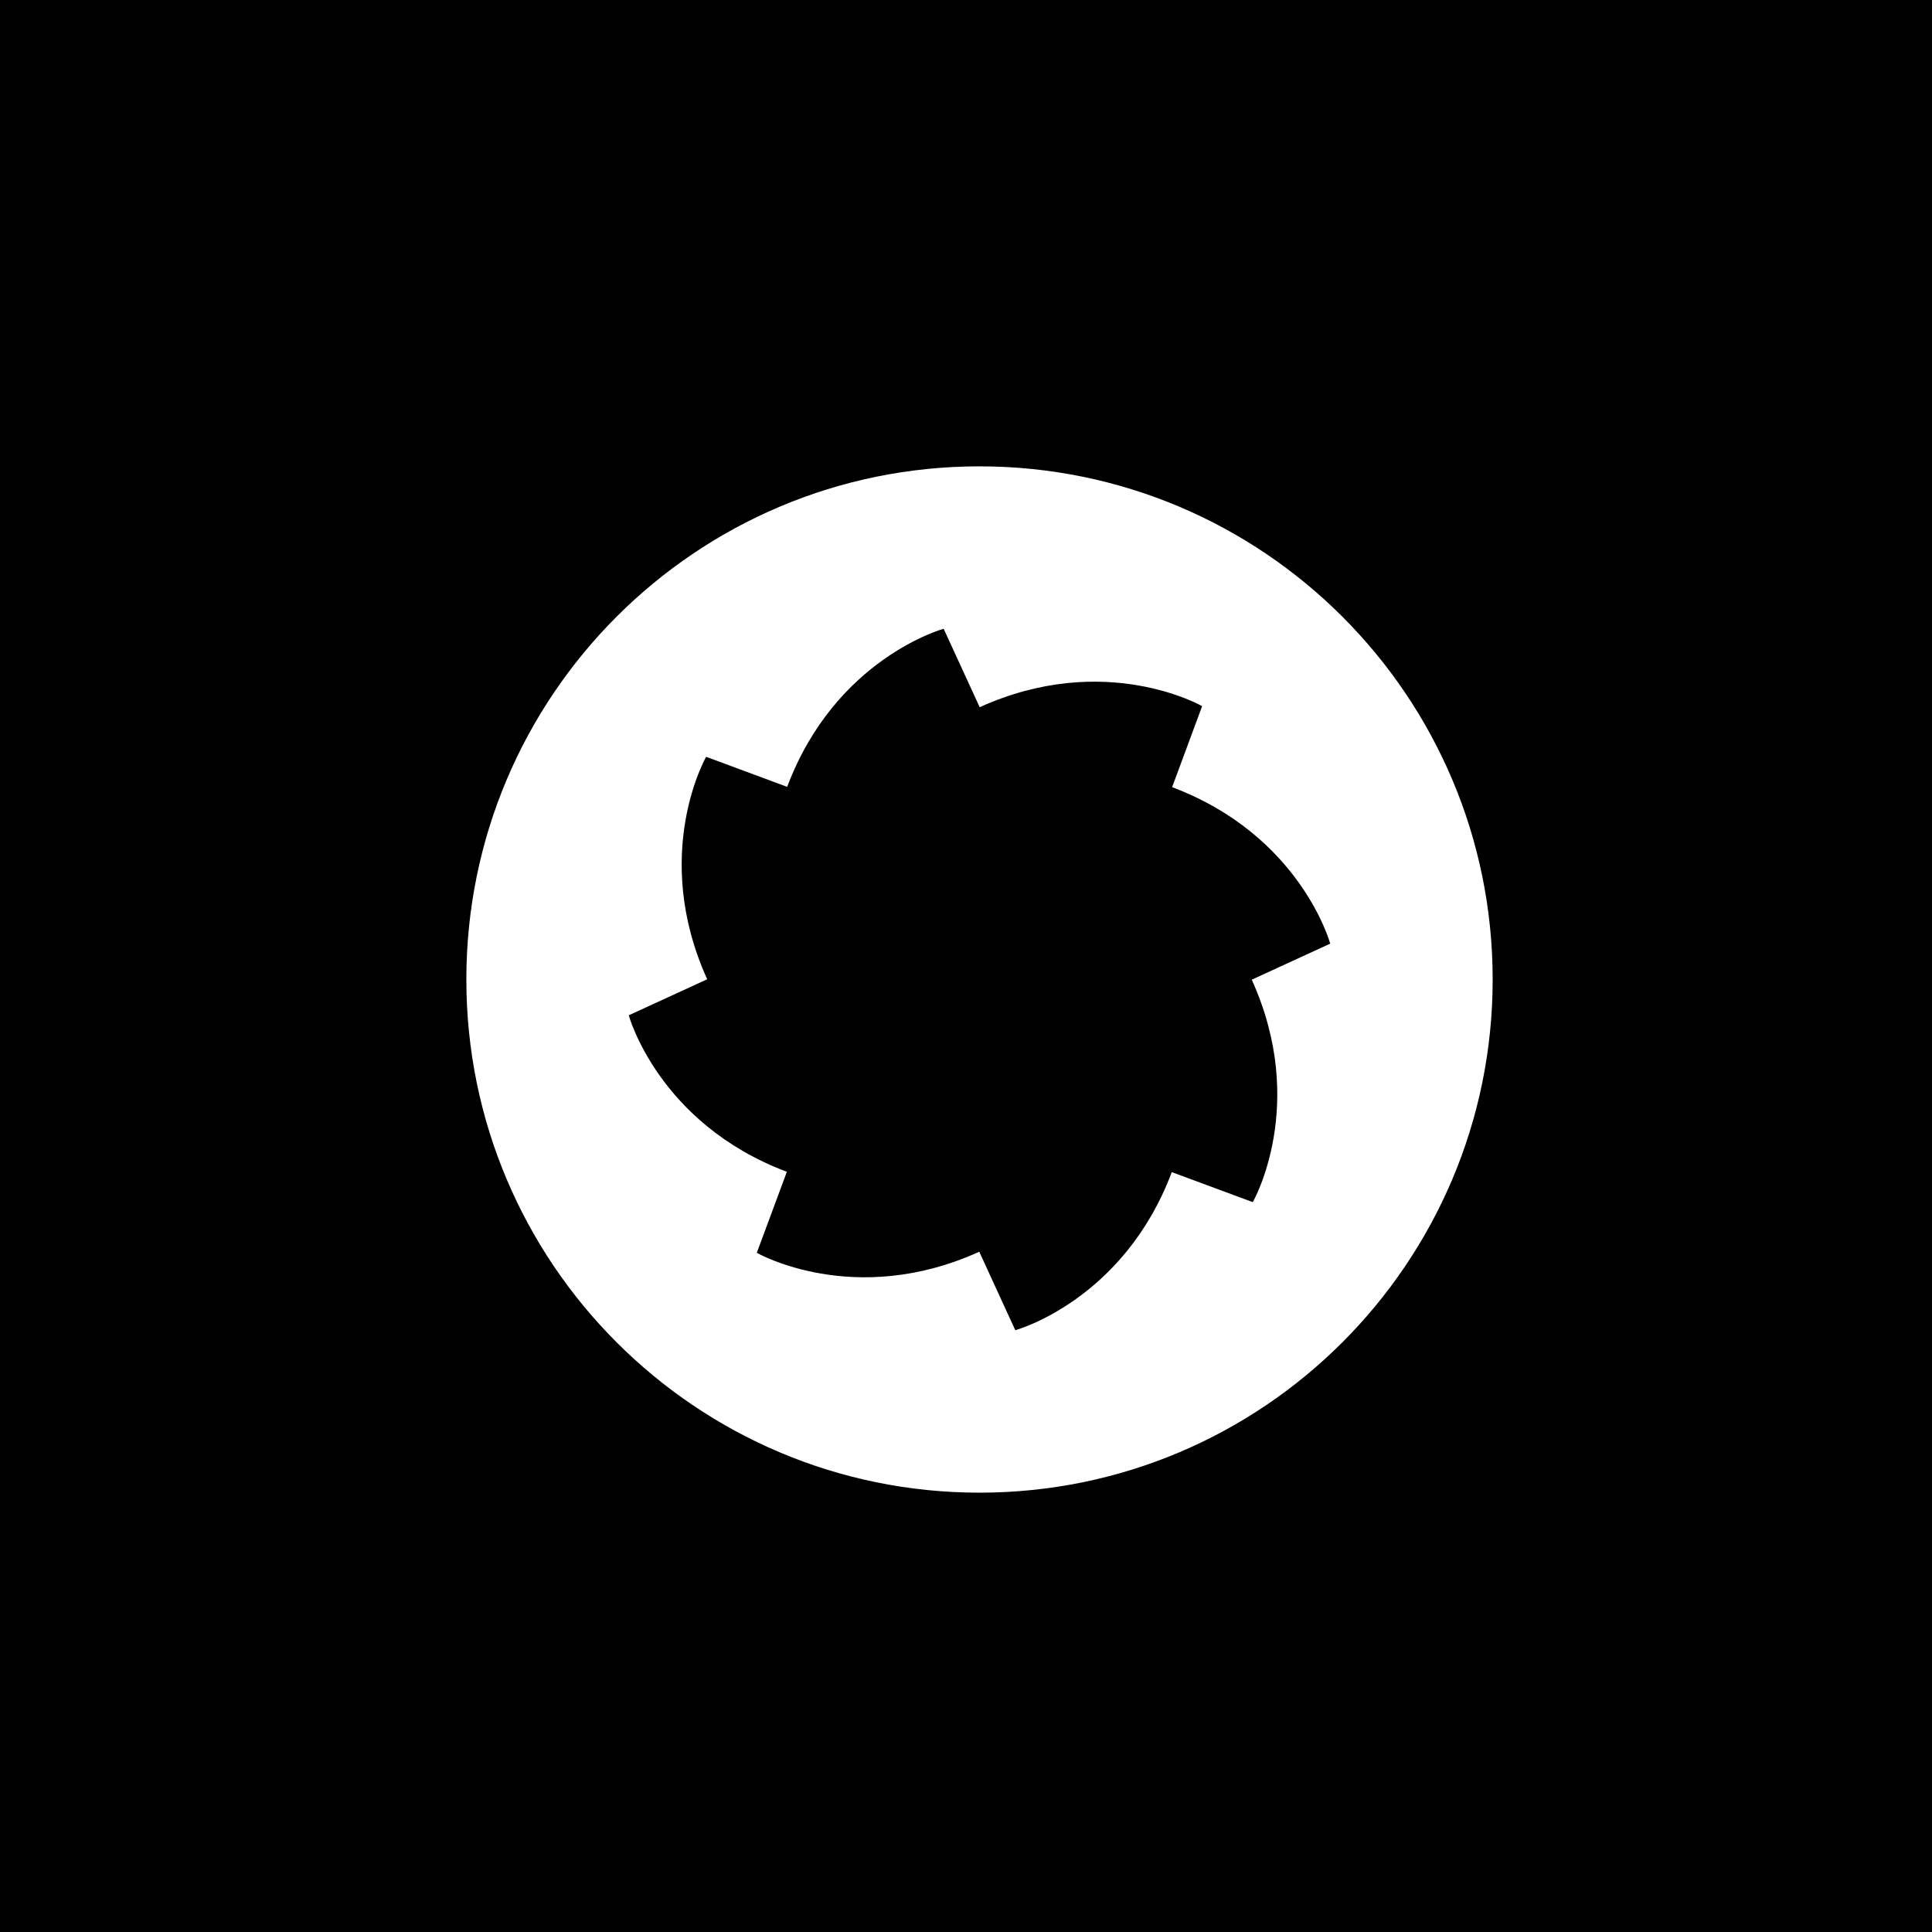
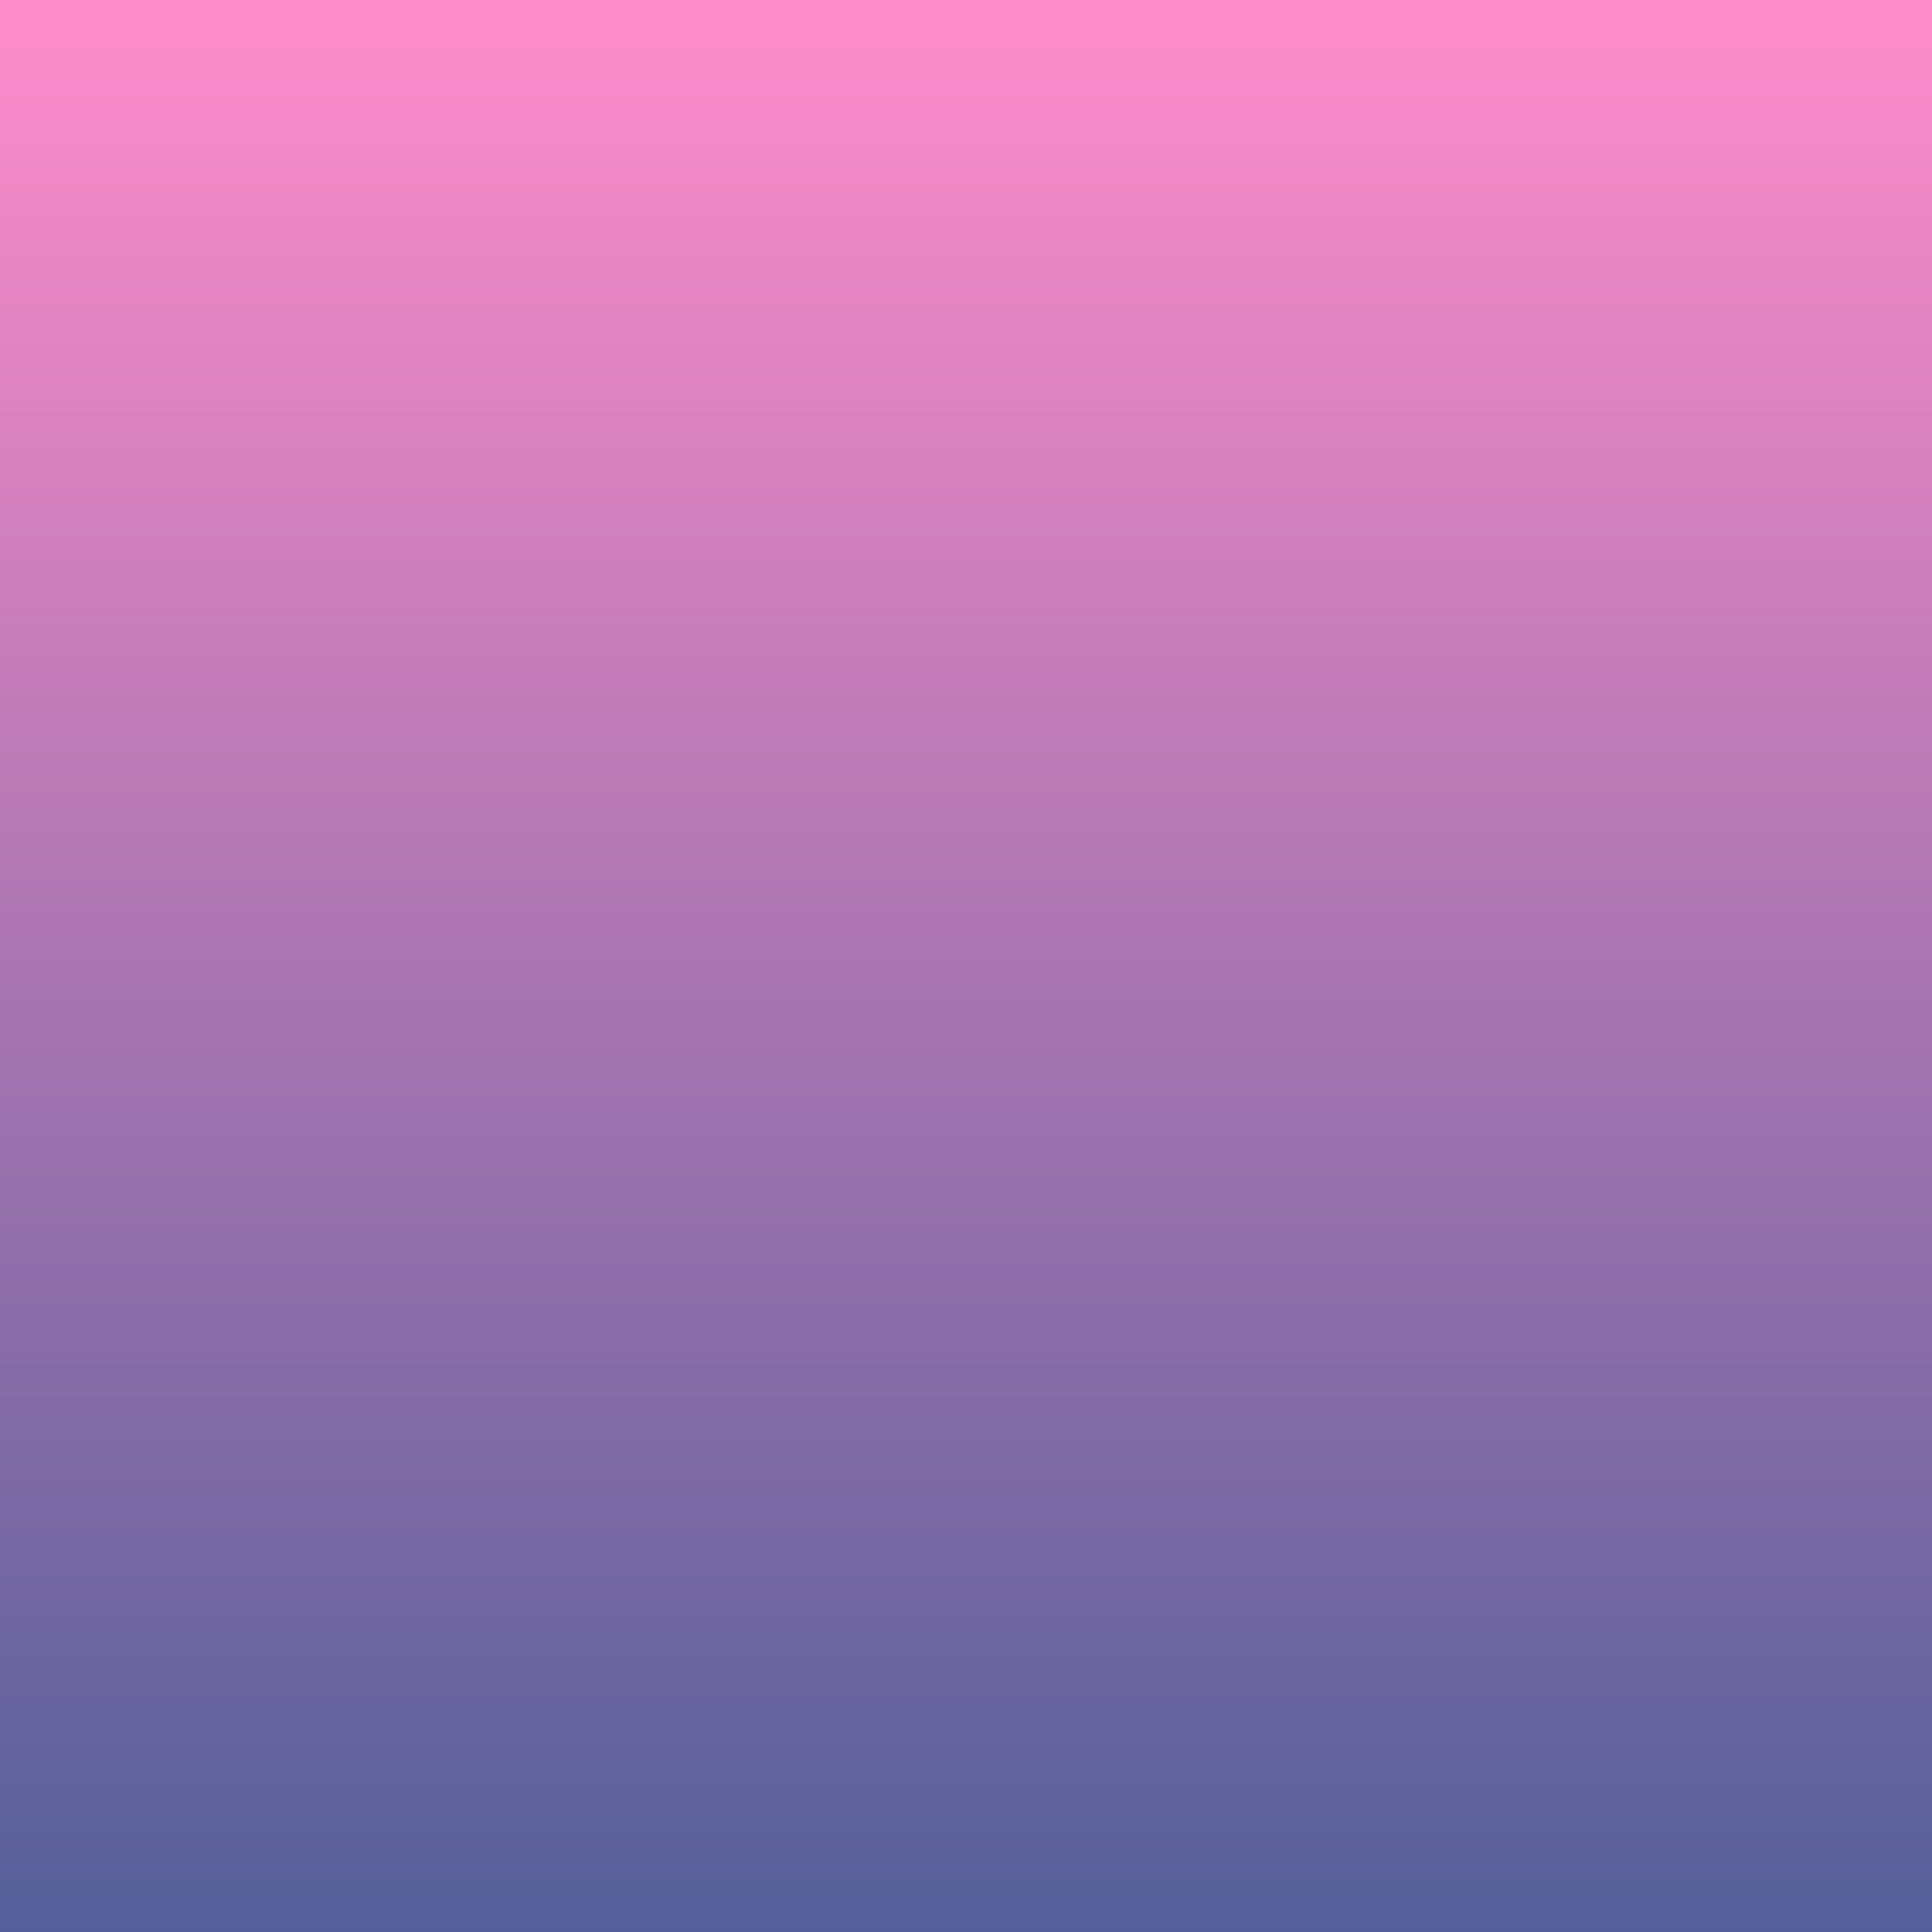
<svg xmlns="http://www.w3.org/2000/svg" width="58" height="58" viewBox="0 0 58 58" fill="none">
  <rect x="0" y="0" width="58" height="58" fill="#333333" stroke="none" />
  <rect width="58" height="58" fill="url(#paint0_linear_448_133)" />
-   <rect width="58" height="58" fill="black" />
-   <path d="M29.405 14C20.897 14 14 20.897 14 29.405C14 37.913 20.897 44.811 29.405 44.811C37.913 44.811 44.811 37.913 44.811 29.405C44.811 20.897 37.913 14 29.405 14ZM37.61 36.089L35.178 35.188C33.724 39.052 30.48 39.934 30.48 39.934L29.398 37.578C25.636 39.285 22.72 37.61 22.72 37.61L23.622 35.178C19.758 33.724 18.876 30.48 18.876 30.48L21.231 29.398C19.525 25.636 21.199 22.72 21.199 22.72L23.631 23.622C25.085 19.758 28.329 18.876 28.329 18.876L29.411 21.231C33.173 19.525 36.089 21.199 36.089 21.199L35.188 23.631C39.052 25.085 39.934 28.329 39.934 28.329L37.578 29.411C39.285 33.173 37.61 36.089 37.61 36.089Z" fill="white" />
  <defs>
    <linearGradient id="paint0_linear_448_133" x1="29" y1="0" x2="29" y2="58" gradientUnits="userSpaceOnUse">
      <stop stop-color="#FF8CCA" />
      <stop offset="1" stop-color="#545F99" />
    </linearGradient>
  </defs>
</svg>